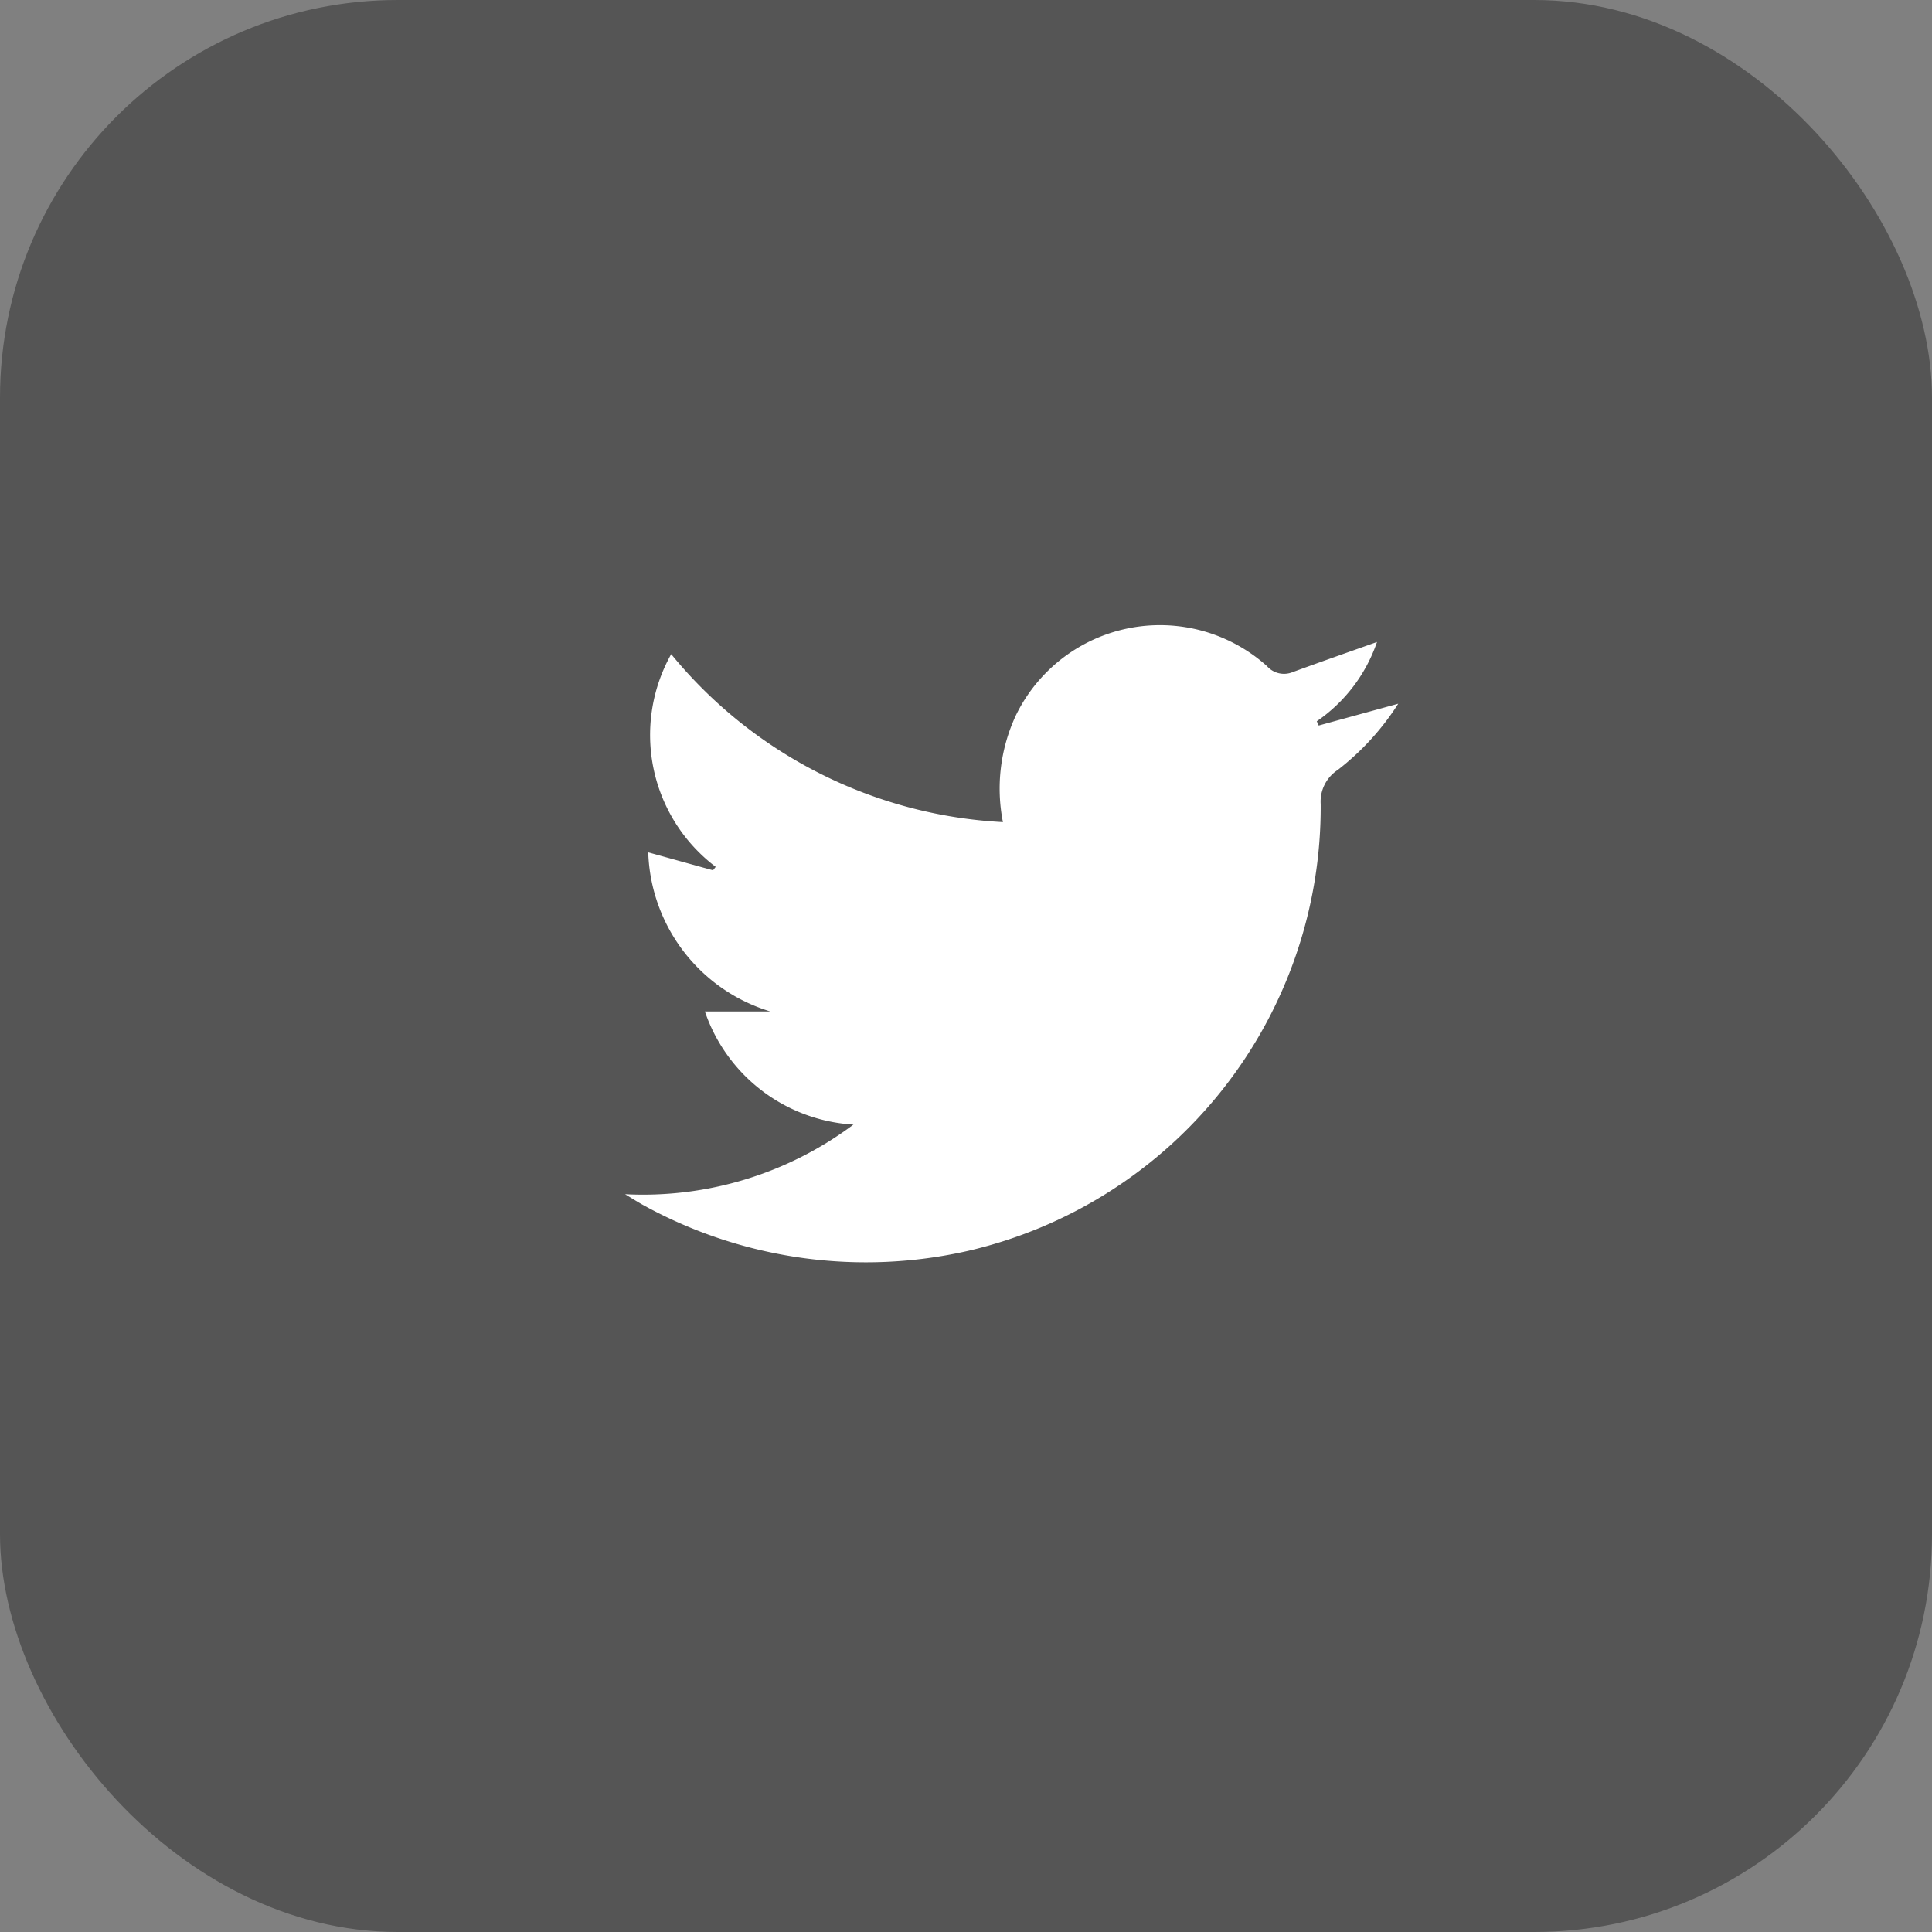
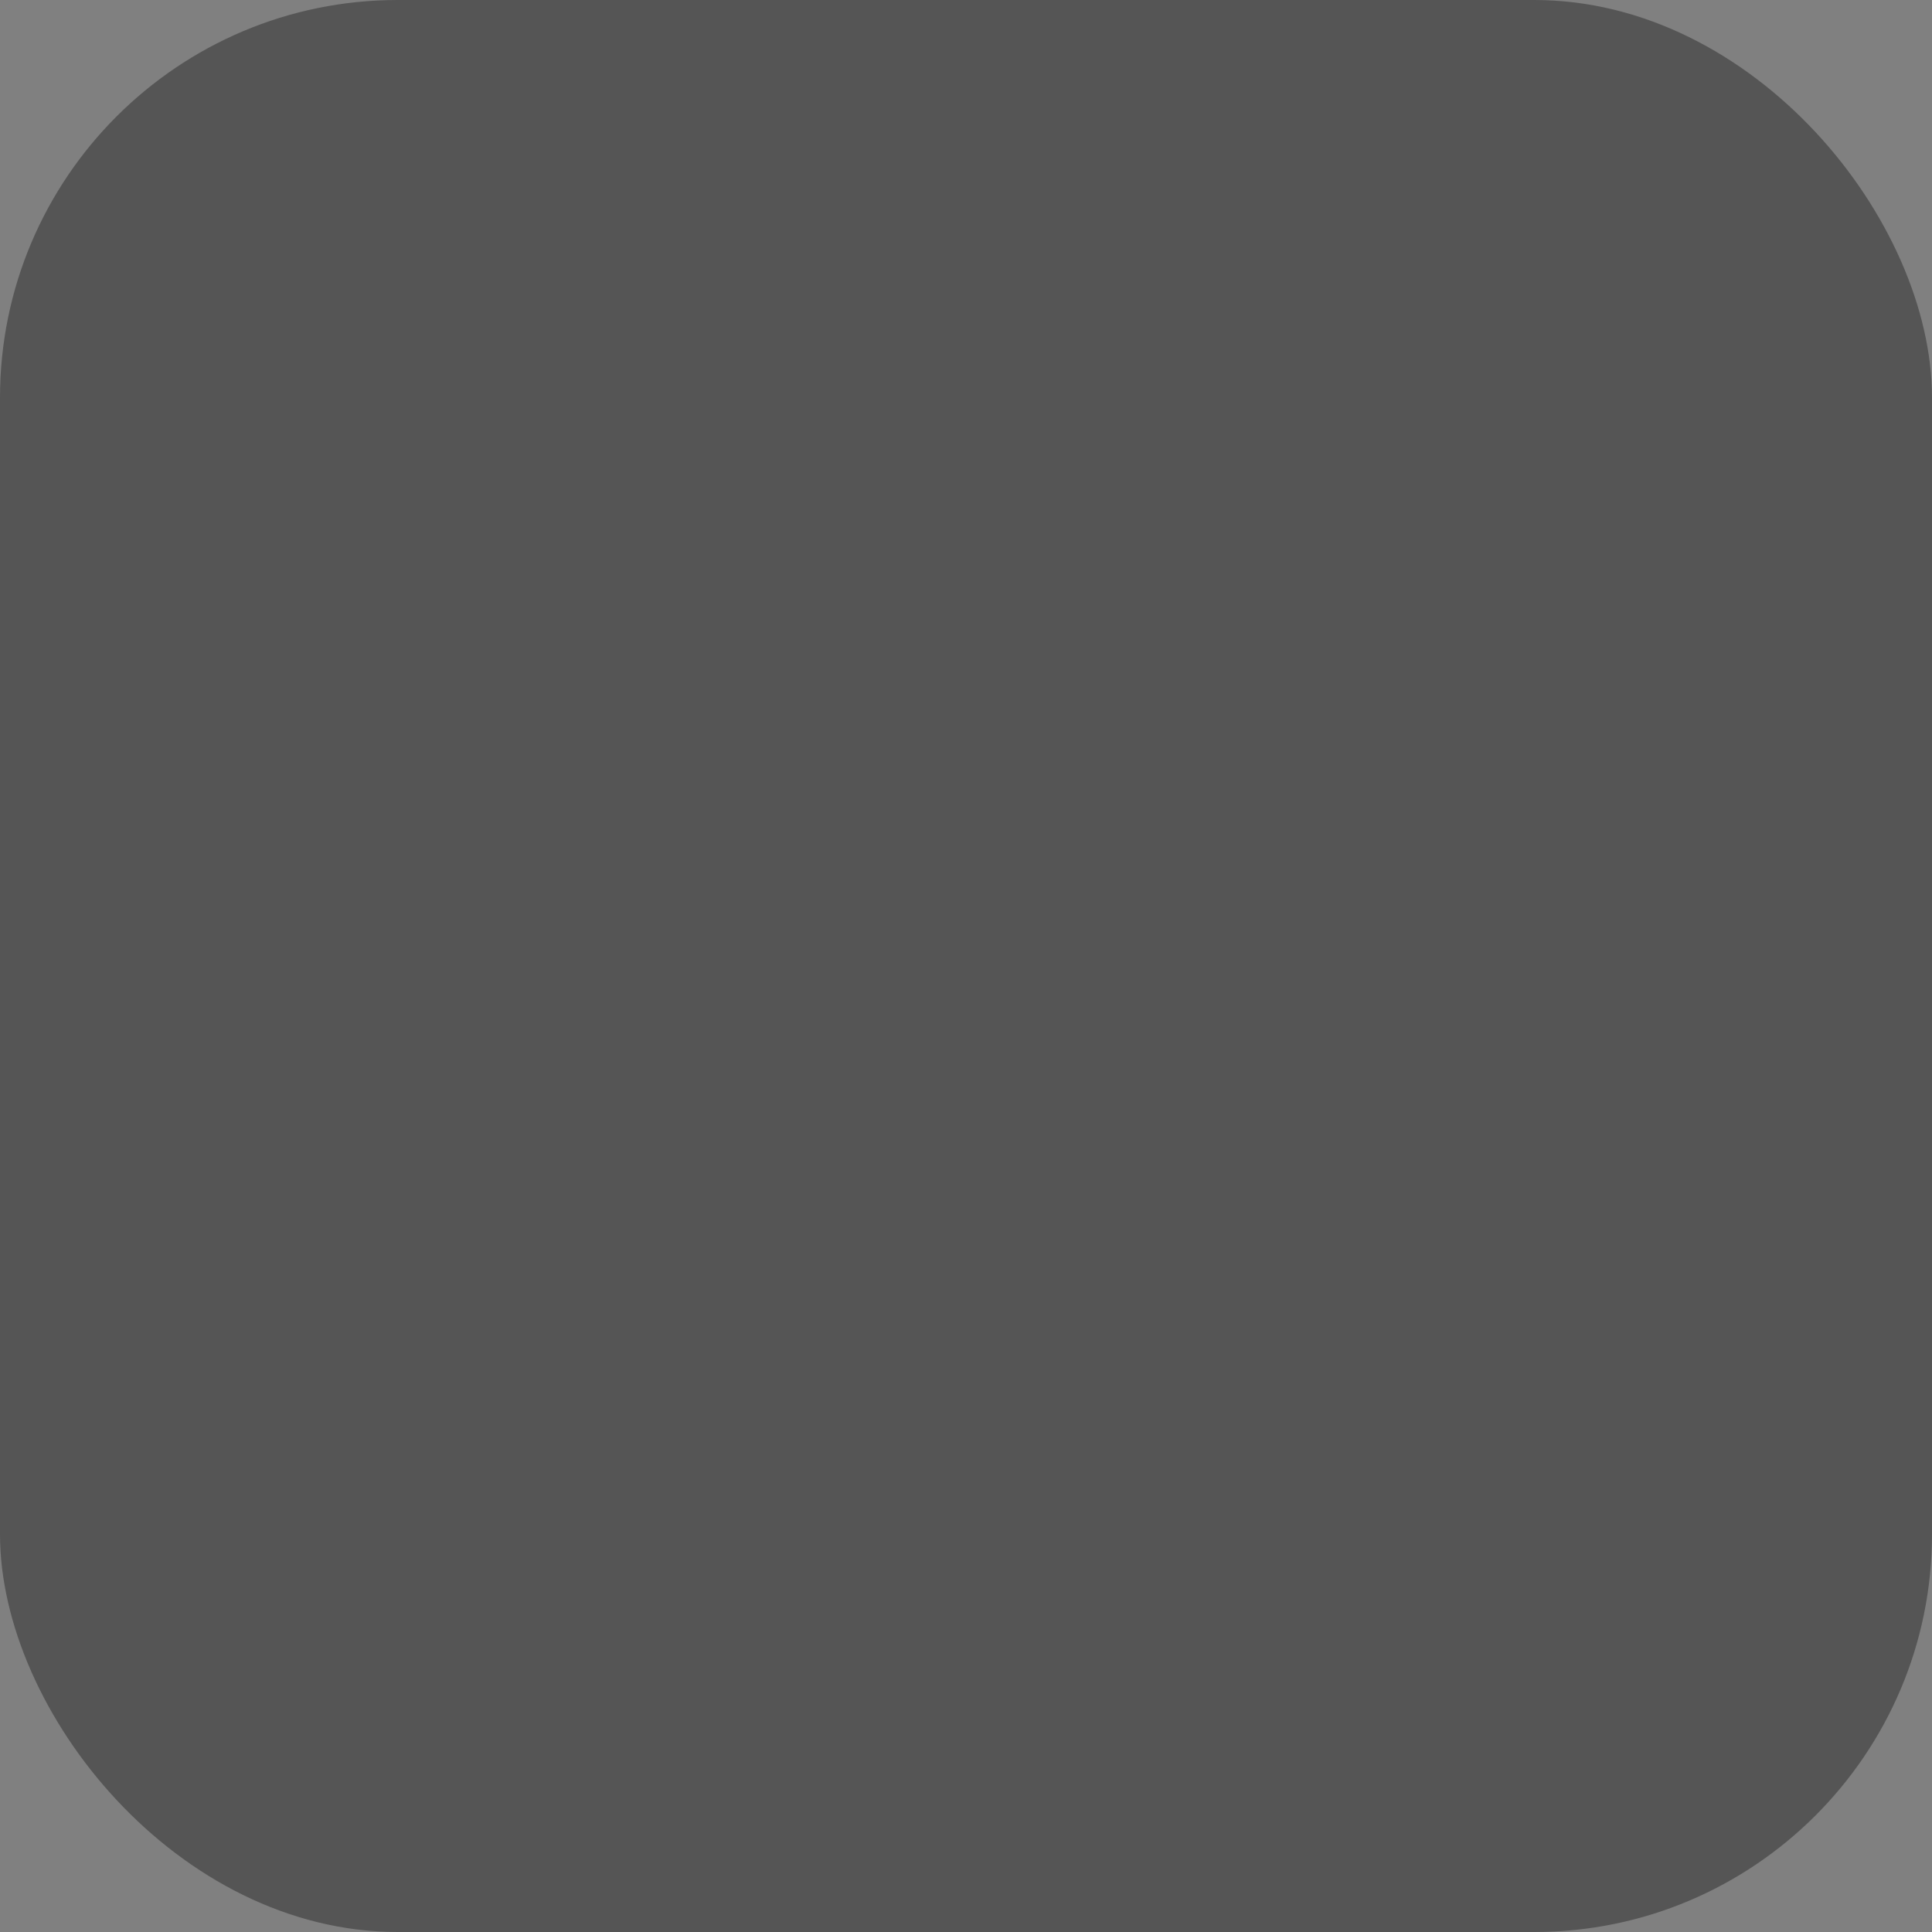
<svg xmlns="http://www.w3.org/2000/svg" width="34" height="34" viewBox="0 0 34 34">
  <rect x="0" y="0" width="34" height="34" fill="#808080" stroke="none" />
  <defs>
    <clipPath id="clip-path">
      <rect id="Rectangle_521" data-name="Rectangle 521" width="13.611" height="11.21" fill="#fff" />
    </clipPath>
  </defs>
  <g id="Group_6547" data-name="Group 6547" transform="translate(-819 -8211)">
    <rect id="Rectangle_517" data-name="Rectangle 517" width="34" height="34" rx="7" transform="translate(819 8211)" fill="#555" />
    <g id="Group_945" data-name="Group 945" transform="translate(830 8222)">
      <g id="Group_944" data-name="Group 944" clip-path="url(#clip-path)">
-         <path id="Path_596" data-name="Path 596" d="M0,10.016A6.178,6.178,0,0,0,4.019,8.791,2.947,2.947,0,0,1,1.405,6.8H2.558A3.027,3.027,0,0,1,.408,4l1.14.316.047-.061A2.91,2.91,0,0,1,.812.512,8.085,8.085,0,0,0,6.65,3.468a3.048,3.048,0,0,1,.226-1.875A2.819,2.819,0,0,1,11.295.721a.4.4,0,0,0,.454.107c.486-.178.975-.349,1.484-.53a2.778,2.778,0,0,1-1.06,1.395l.034.075,1.4-.384a4.607,4.607,0,0,1-1.065,1.166.664.664,0,0,0-.3.6,8.019,8.019,0,0,1-6.2,7.862A8.123,8.123,0,0,1,.361,10.23C.238,10.164.12,10.088,0,10.016" transform="translate(0 0)" fill="#fff" />
-       </g>
+         </g>
    </g>
  </g>
</svg>